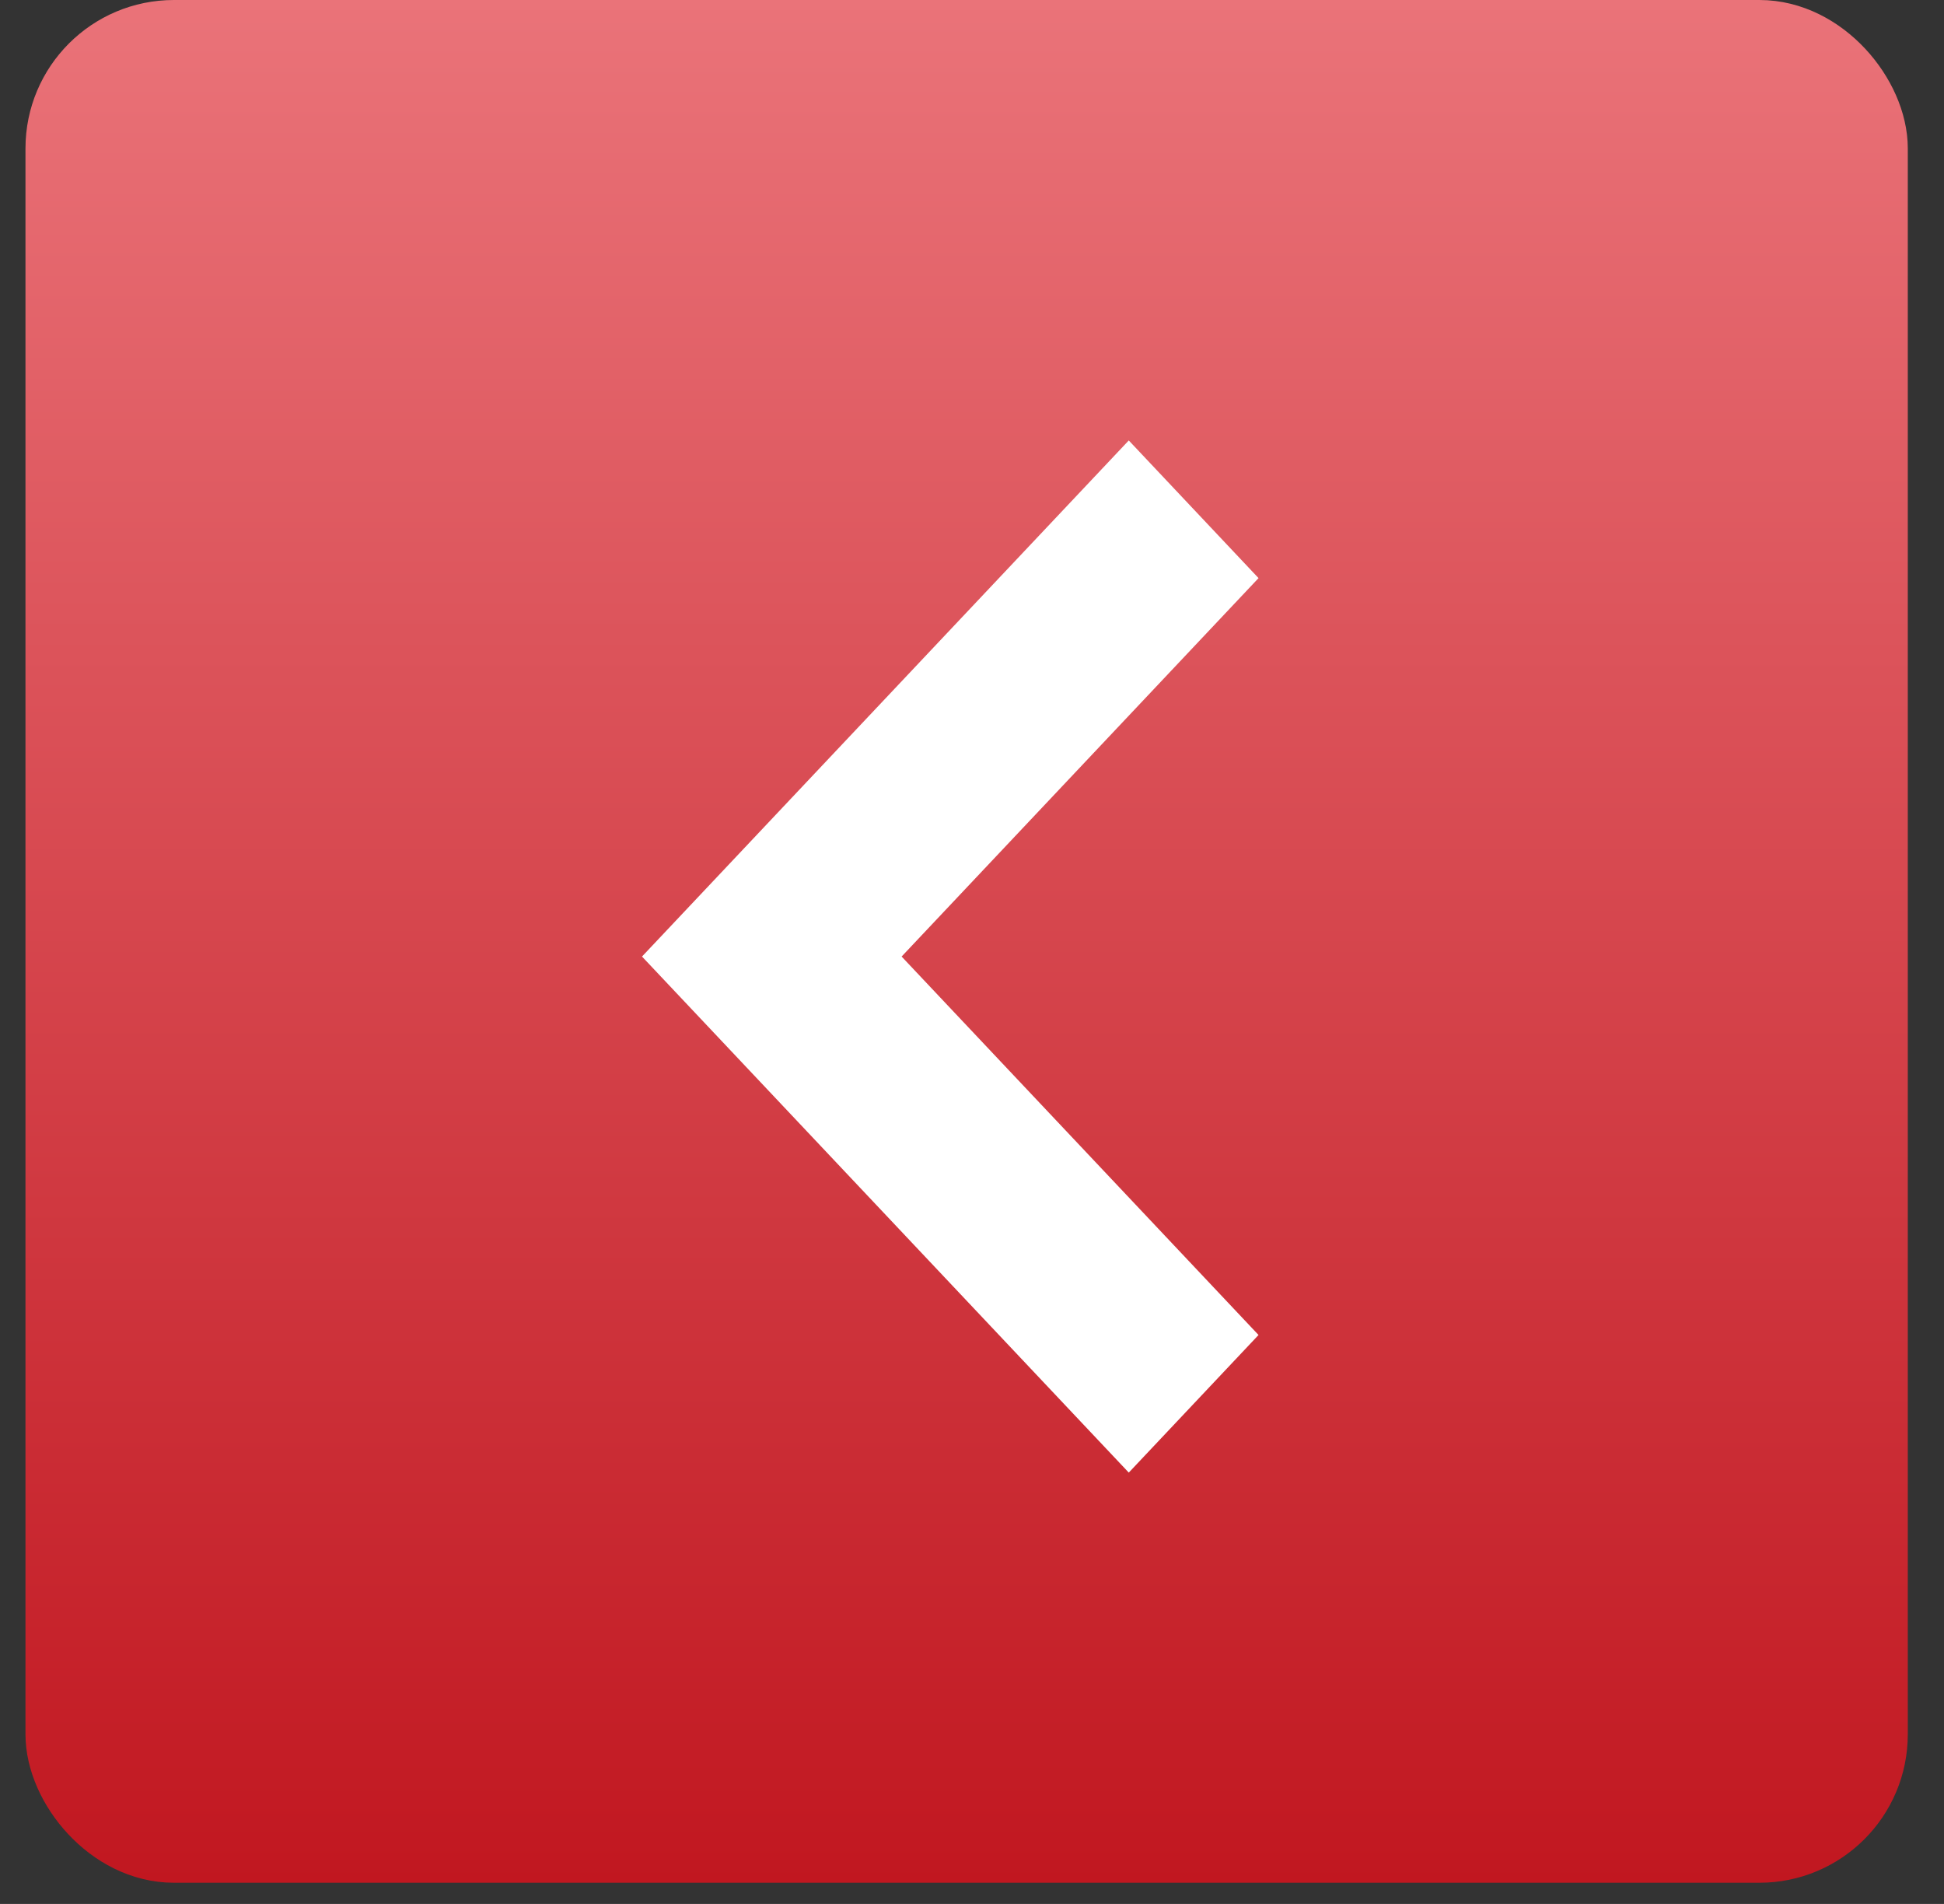
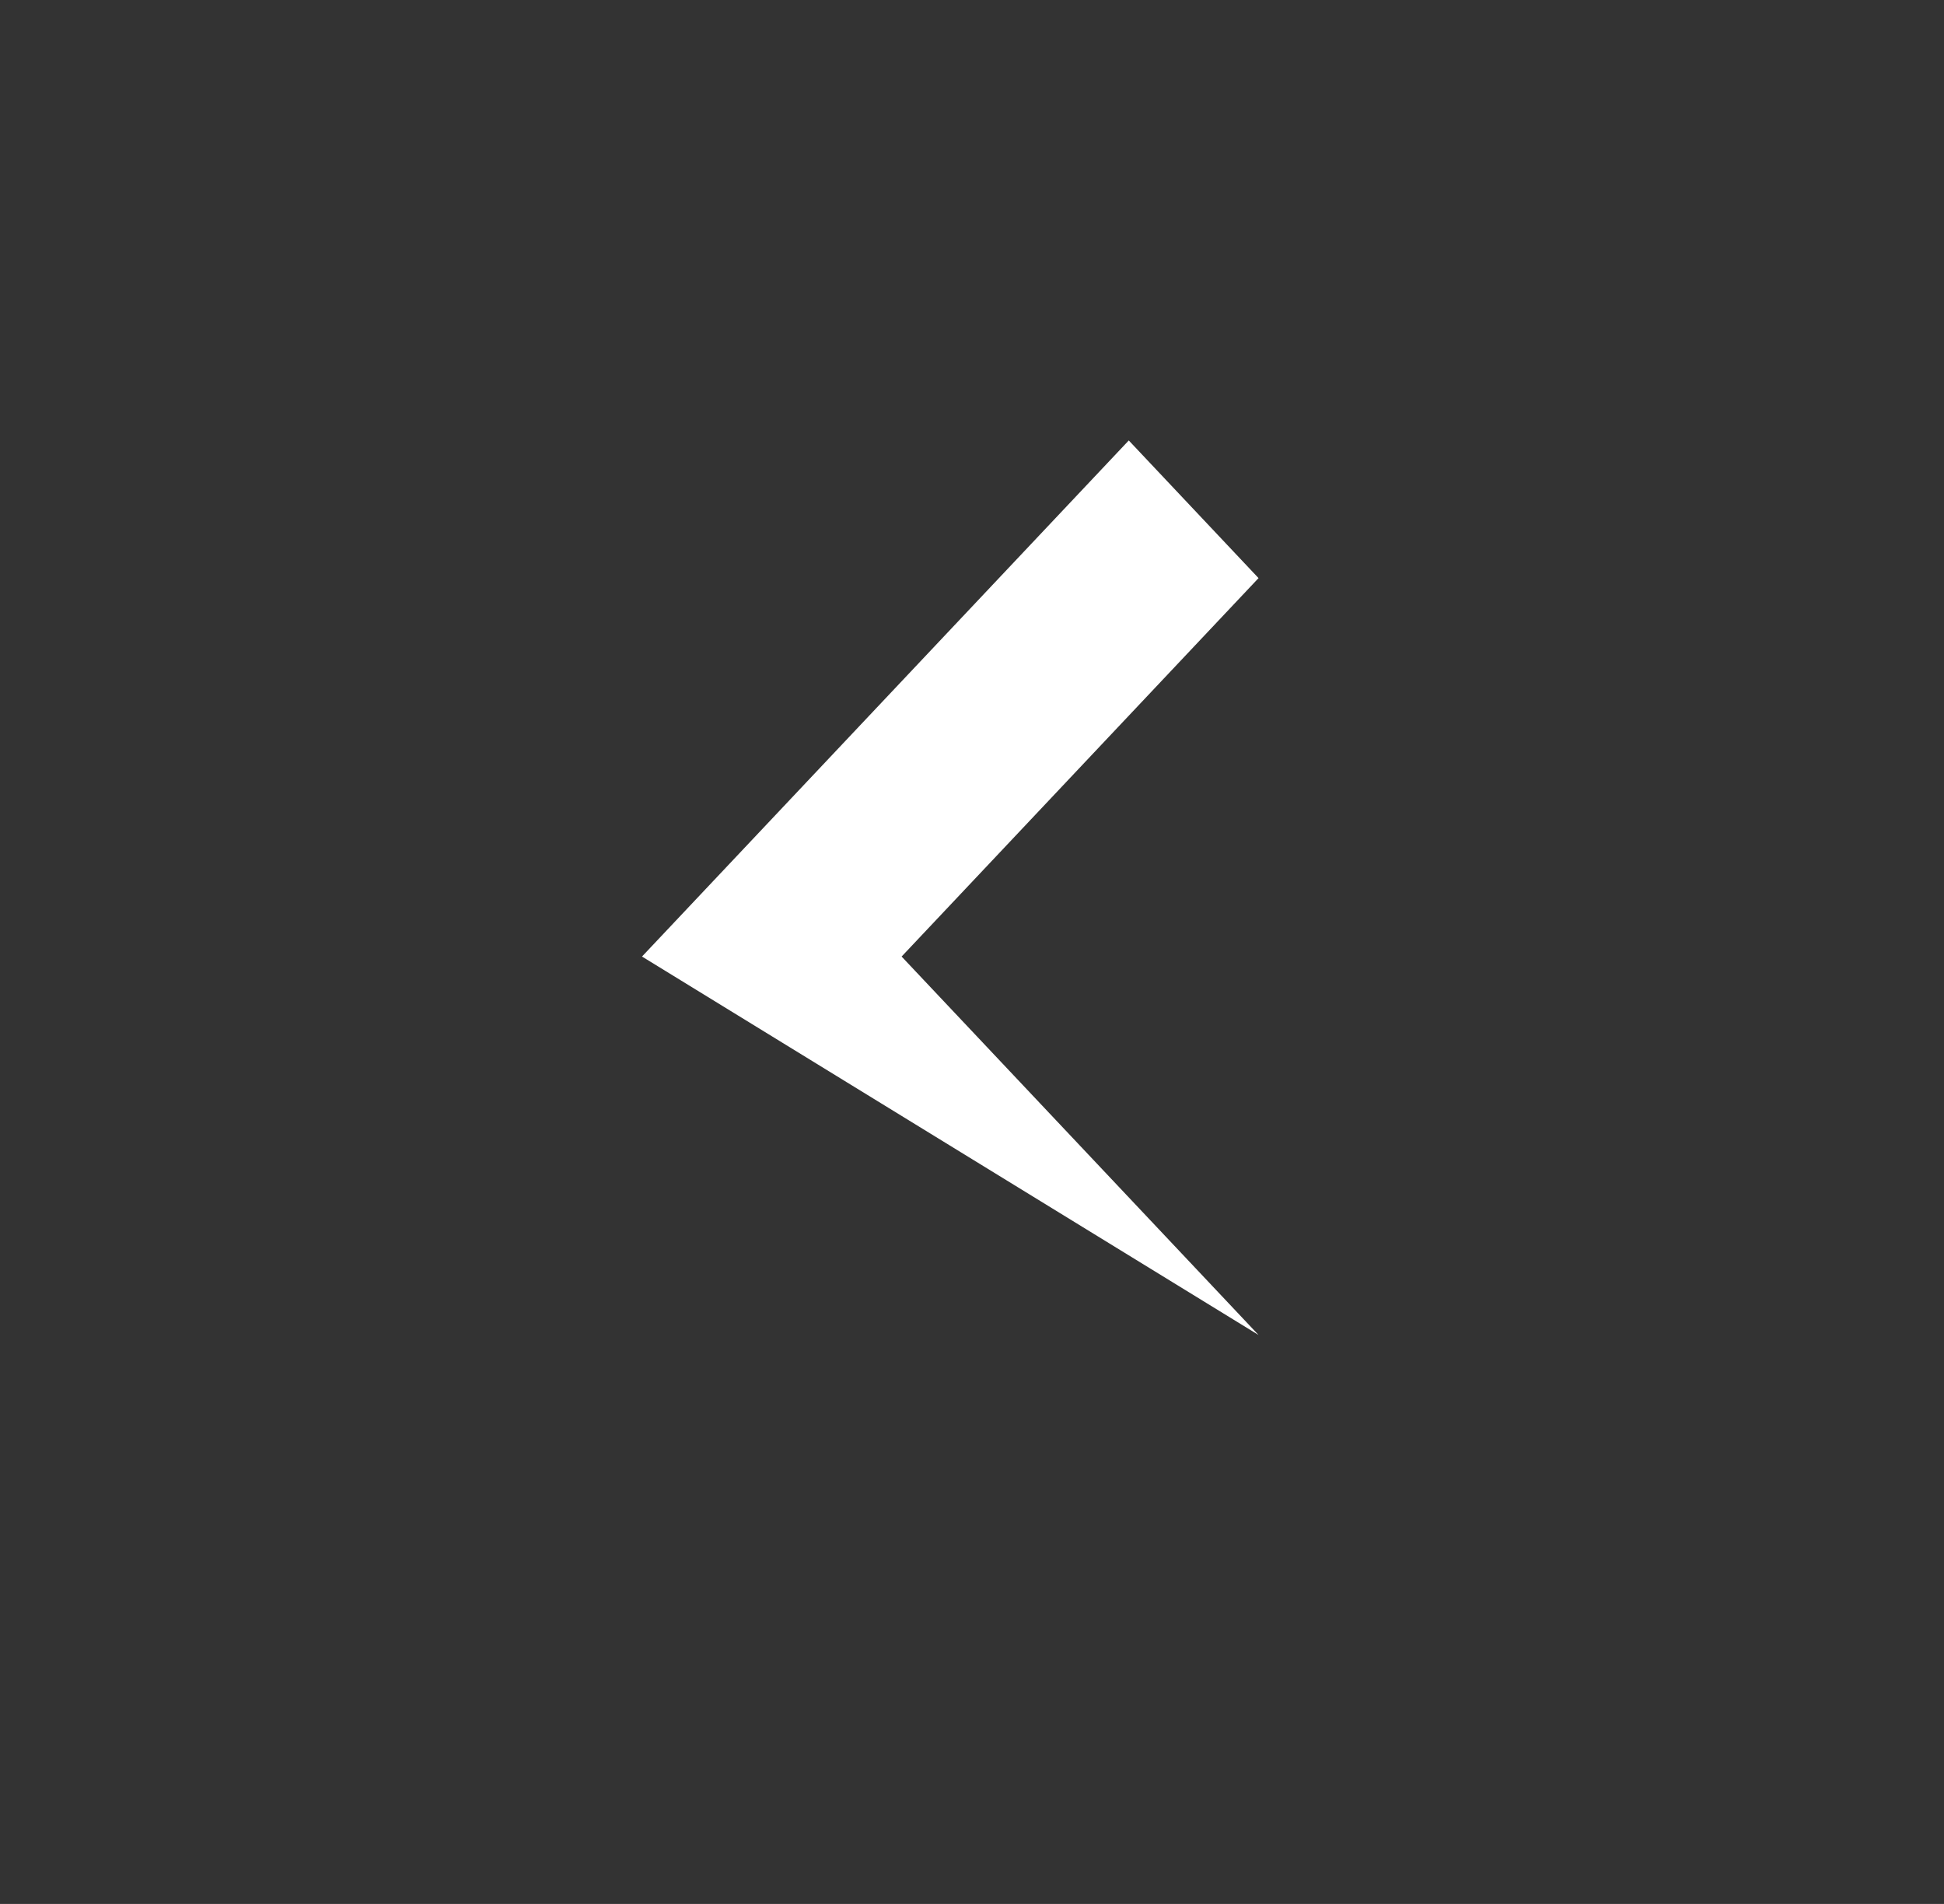
<svg xmlns="http://www.w3.org/2000/svg" width="48" height="47" viewBox="0 0 48 47" fill="none">
  <rect x="0" y="0" width="48" height="47" fill="#333333" stroke="none" />
-   <rect x="1.545" y="0.916" width="44.645" height="44.645" rx="2.748" fill="url(#paint0_linear_1458_1690)" stroke="url(#paint1_linear_1458_1690)" stroke-width="1.832" />
-   <path fill-rule="evenodd" clip-rule="evenodd" d="M27.871 10.873L15.852 23.613L27.871 36.352L31.075 32.955L22.262 23.613L31.075 14.271L27.871 10.873Z" fill="white" />
+   <path fill-rule="evenodd" clip-rule="evenodd" d="M27.871 10.873L15.852 23.613L31.075 32.955L22.262 23.613L31.075 14.271L27.871 10.873Z" fill="white" />
  <defs>
    <linearGradient id="paint0_linear_1458_1690" x1="23.867" y1="0" x2="23.867" y2="46.477" gradientUnits="userSpaceOnUse">
      <stop stop-color="#EA7379" />
      <stop offset="1" stop-color="#C11720" />
    </linearGradient>
    <linearGradient id="paint1_linear_1458_1690" x1="23.867" y1="0" x2="23.867" y2="46.477" gradientUnits="userSpaceOnUse">
      <stop stop-color="#EA7379" />
      <stop offset="1" stop-color="#C11720" />
    </linearGradient>
  </defs>
</svg>